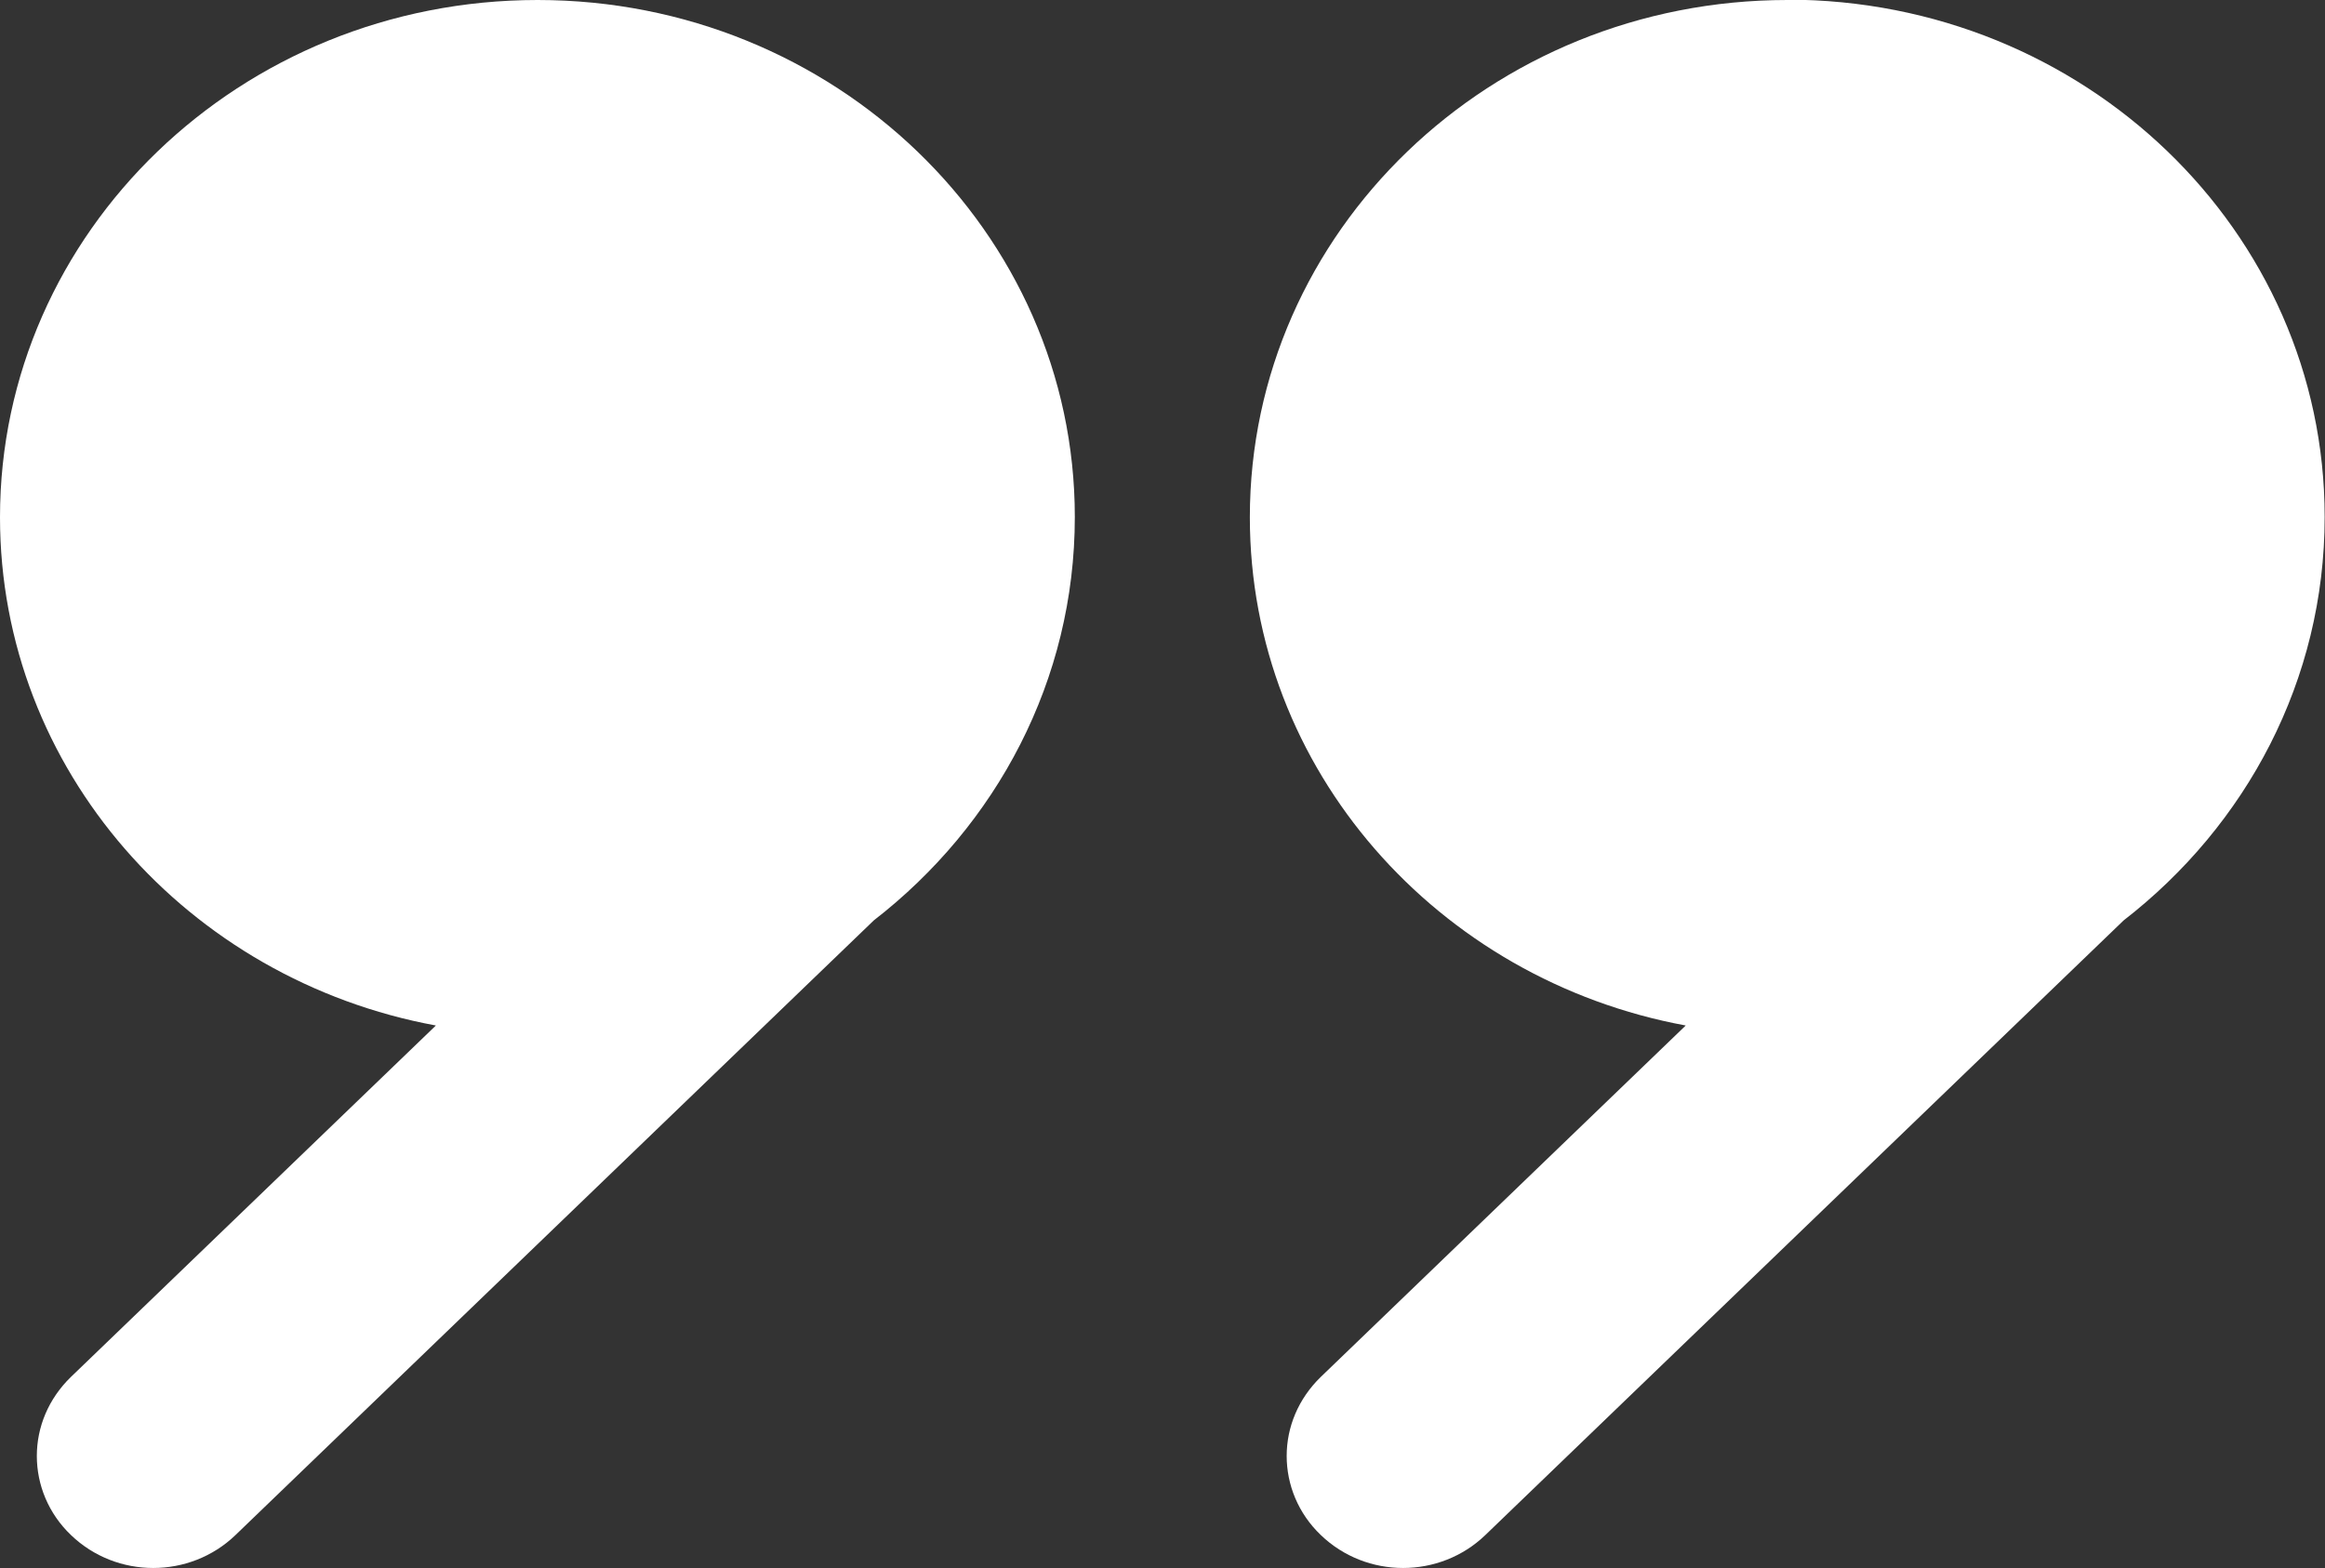
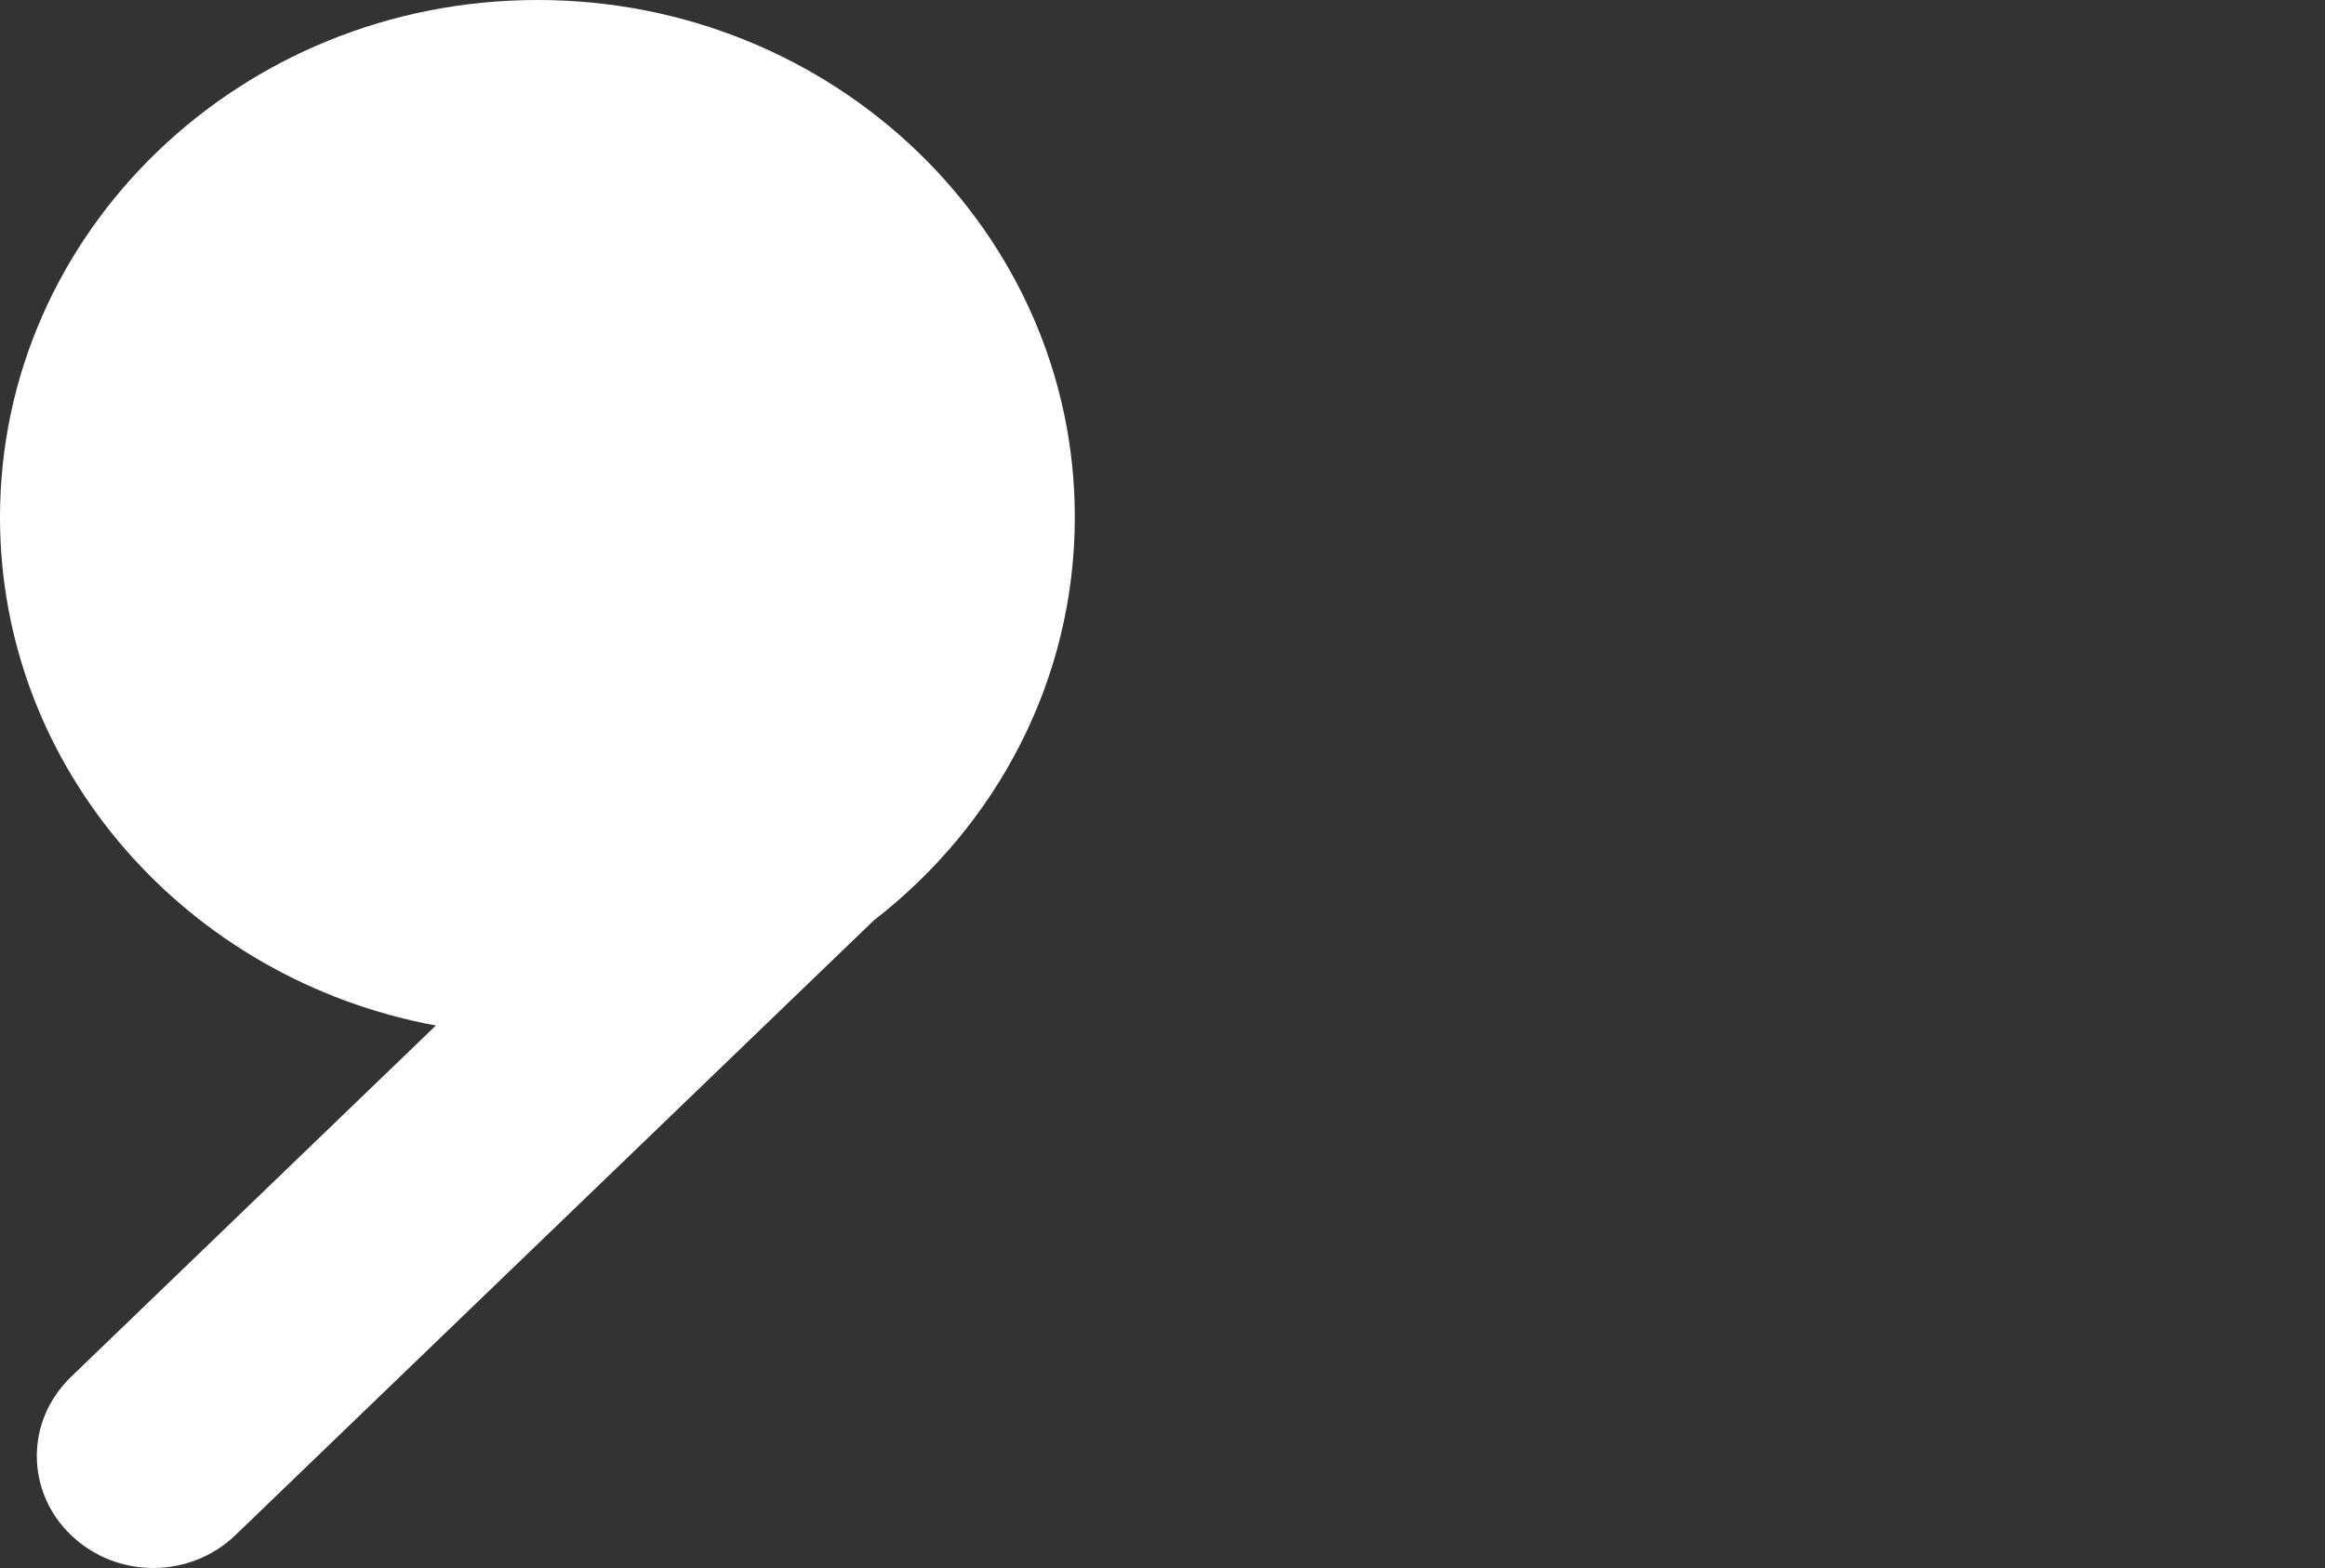
<svg xmlns="http://www.w3.org/2000/svg" id="_Шар_2" data-name="Шар 2" viewBox="0 0 68.81 46.41">
  <rect x="0" y="0" width="68.81" height="46.41" fill="#333333" stroke="none" />
  <defs>
    <style>
      .cls-1 {
        fill: #fff;
      }
    </style>
  </defs>
  <g id="_Шар_1-2" data-name="Шар 1">
    <g>
      <path class="cls-1" d="M15.91,0C7.12,0,0,6.86,0,15.31c0,7.47,5.56,13.69,12.9,15.04l-10.8,10.4c-.67.65-1.01,1.49-1.01,2.34s.34,1.7,1.01,2.34c1.35,1.3,3.52,1.3,4.87,0l18.89-18.19c3.63-2.81,5.95-7.11,5.95-11.94C31.81,6.86,24.69,0,15.91,0" />
-       <path class="cls-1" d="M52.9,0c-8.79,0-15.91,6.86-15.91,15.31,0,7.47,5.56,13.69,12.9,15.04l-10.8,10.4c-.67.65-1.01,1.49-1.01,2.34s.34,1.7,1.01,2.34c1.35,1.3,3.52,1.3,4.87,0l18.89-18.19c3.63-2.81,5.95-7.11,5.95-11.94,0-8.46-7.12-15.31-15.91-15.31" />
    </g>
  </g>
</svg>